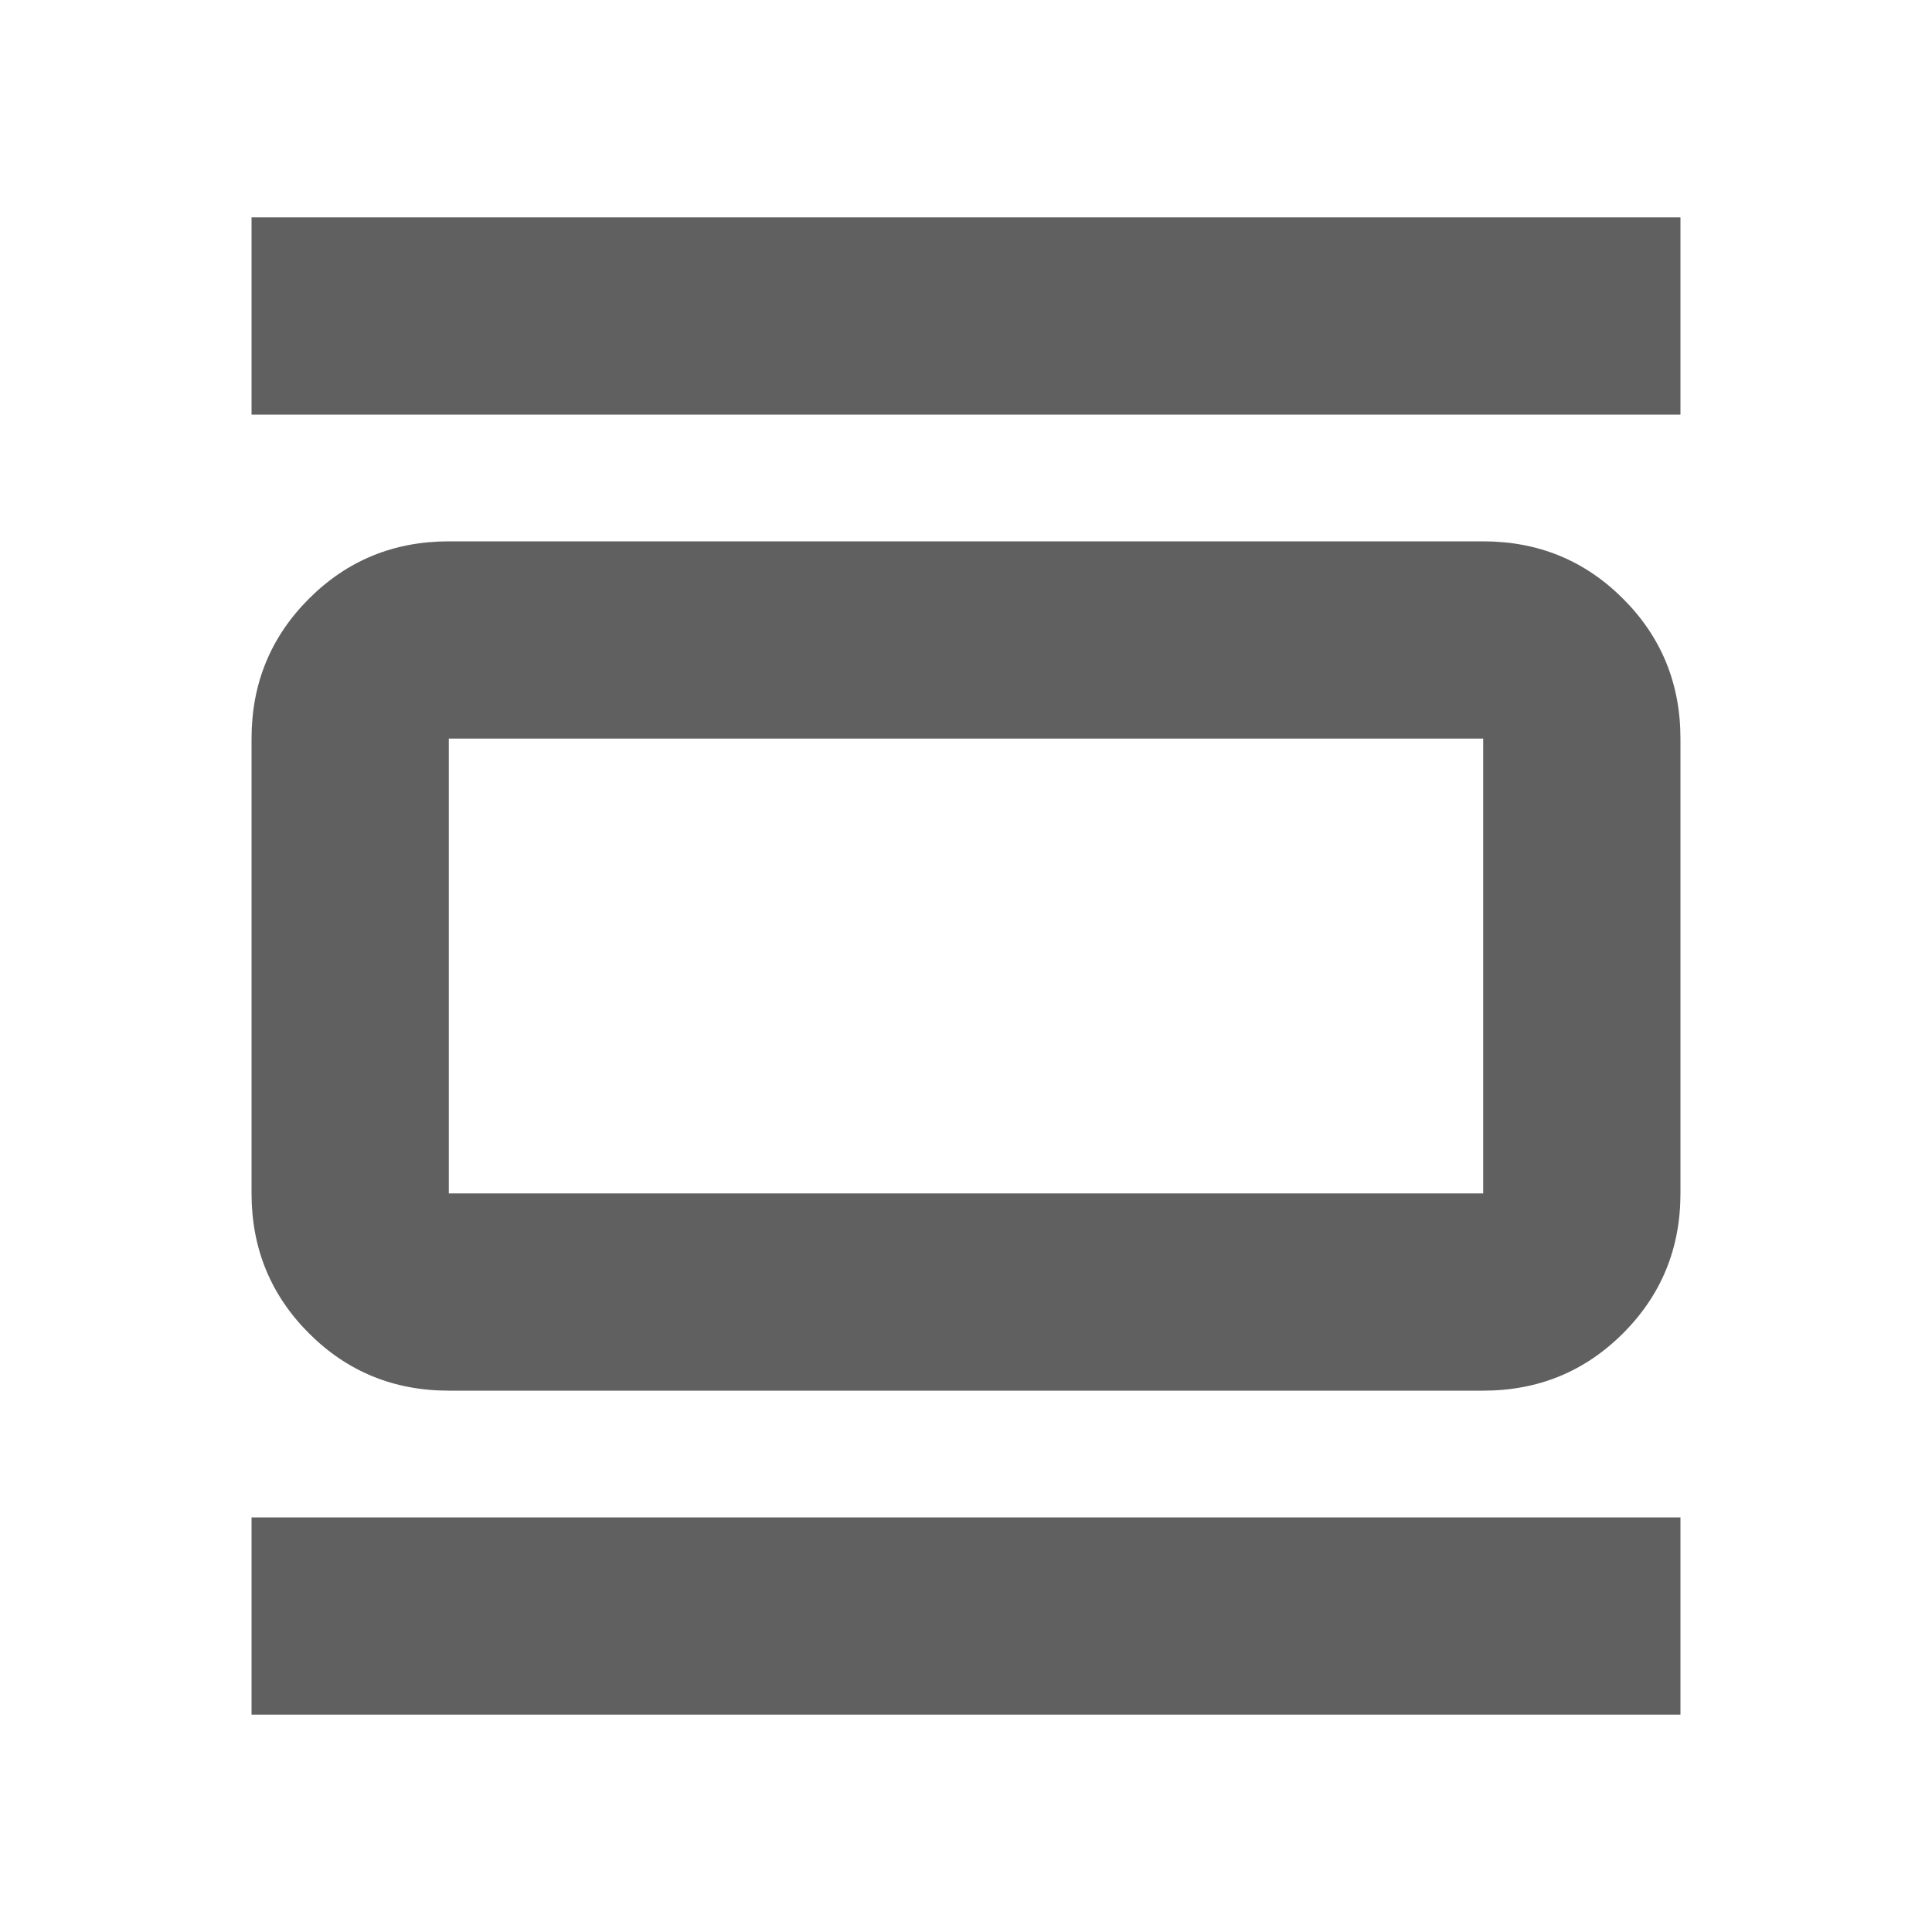
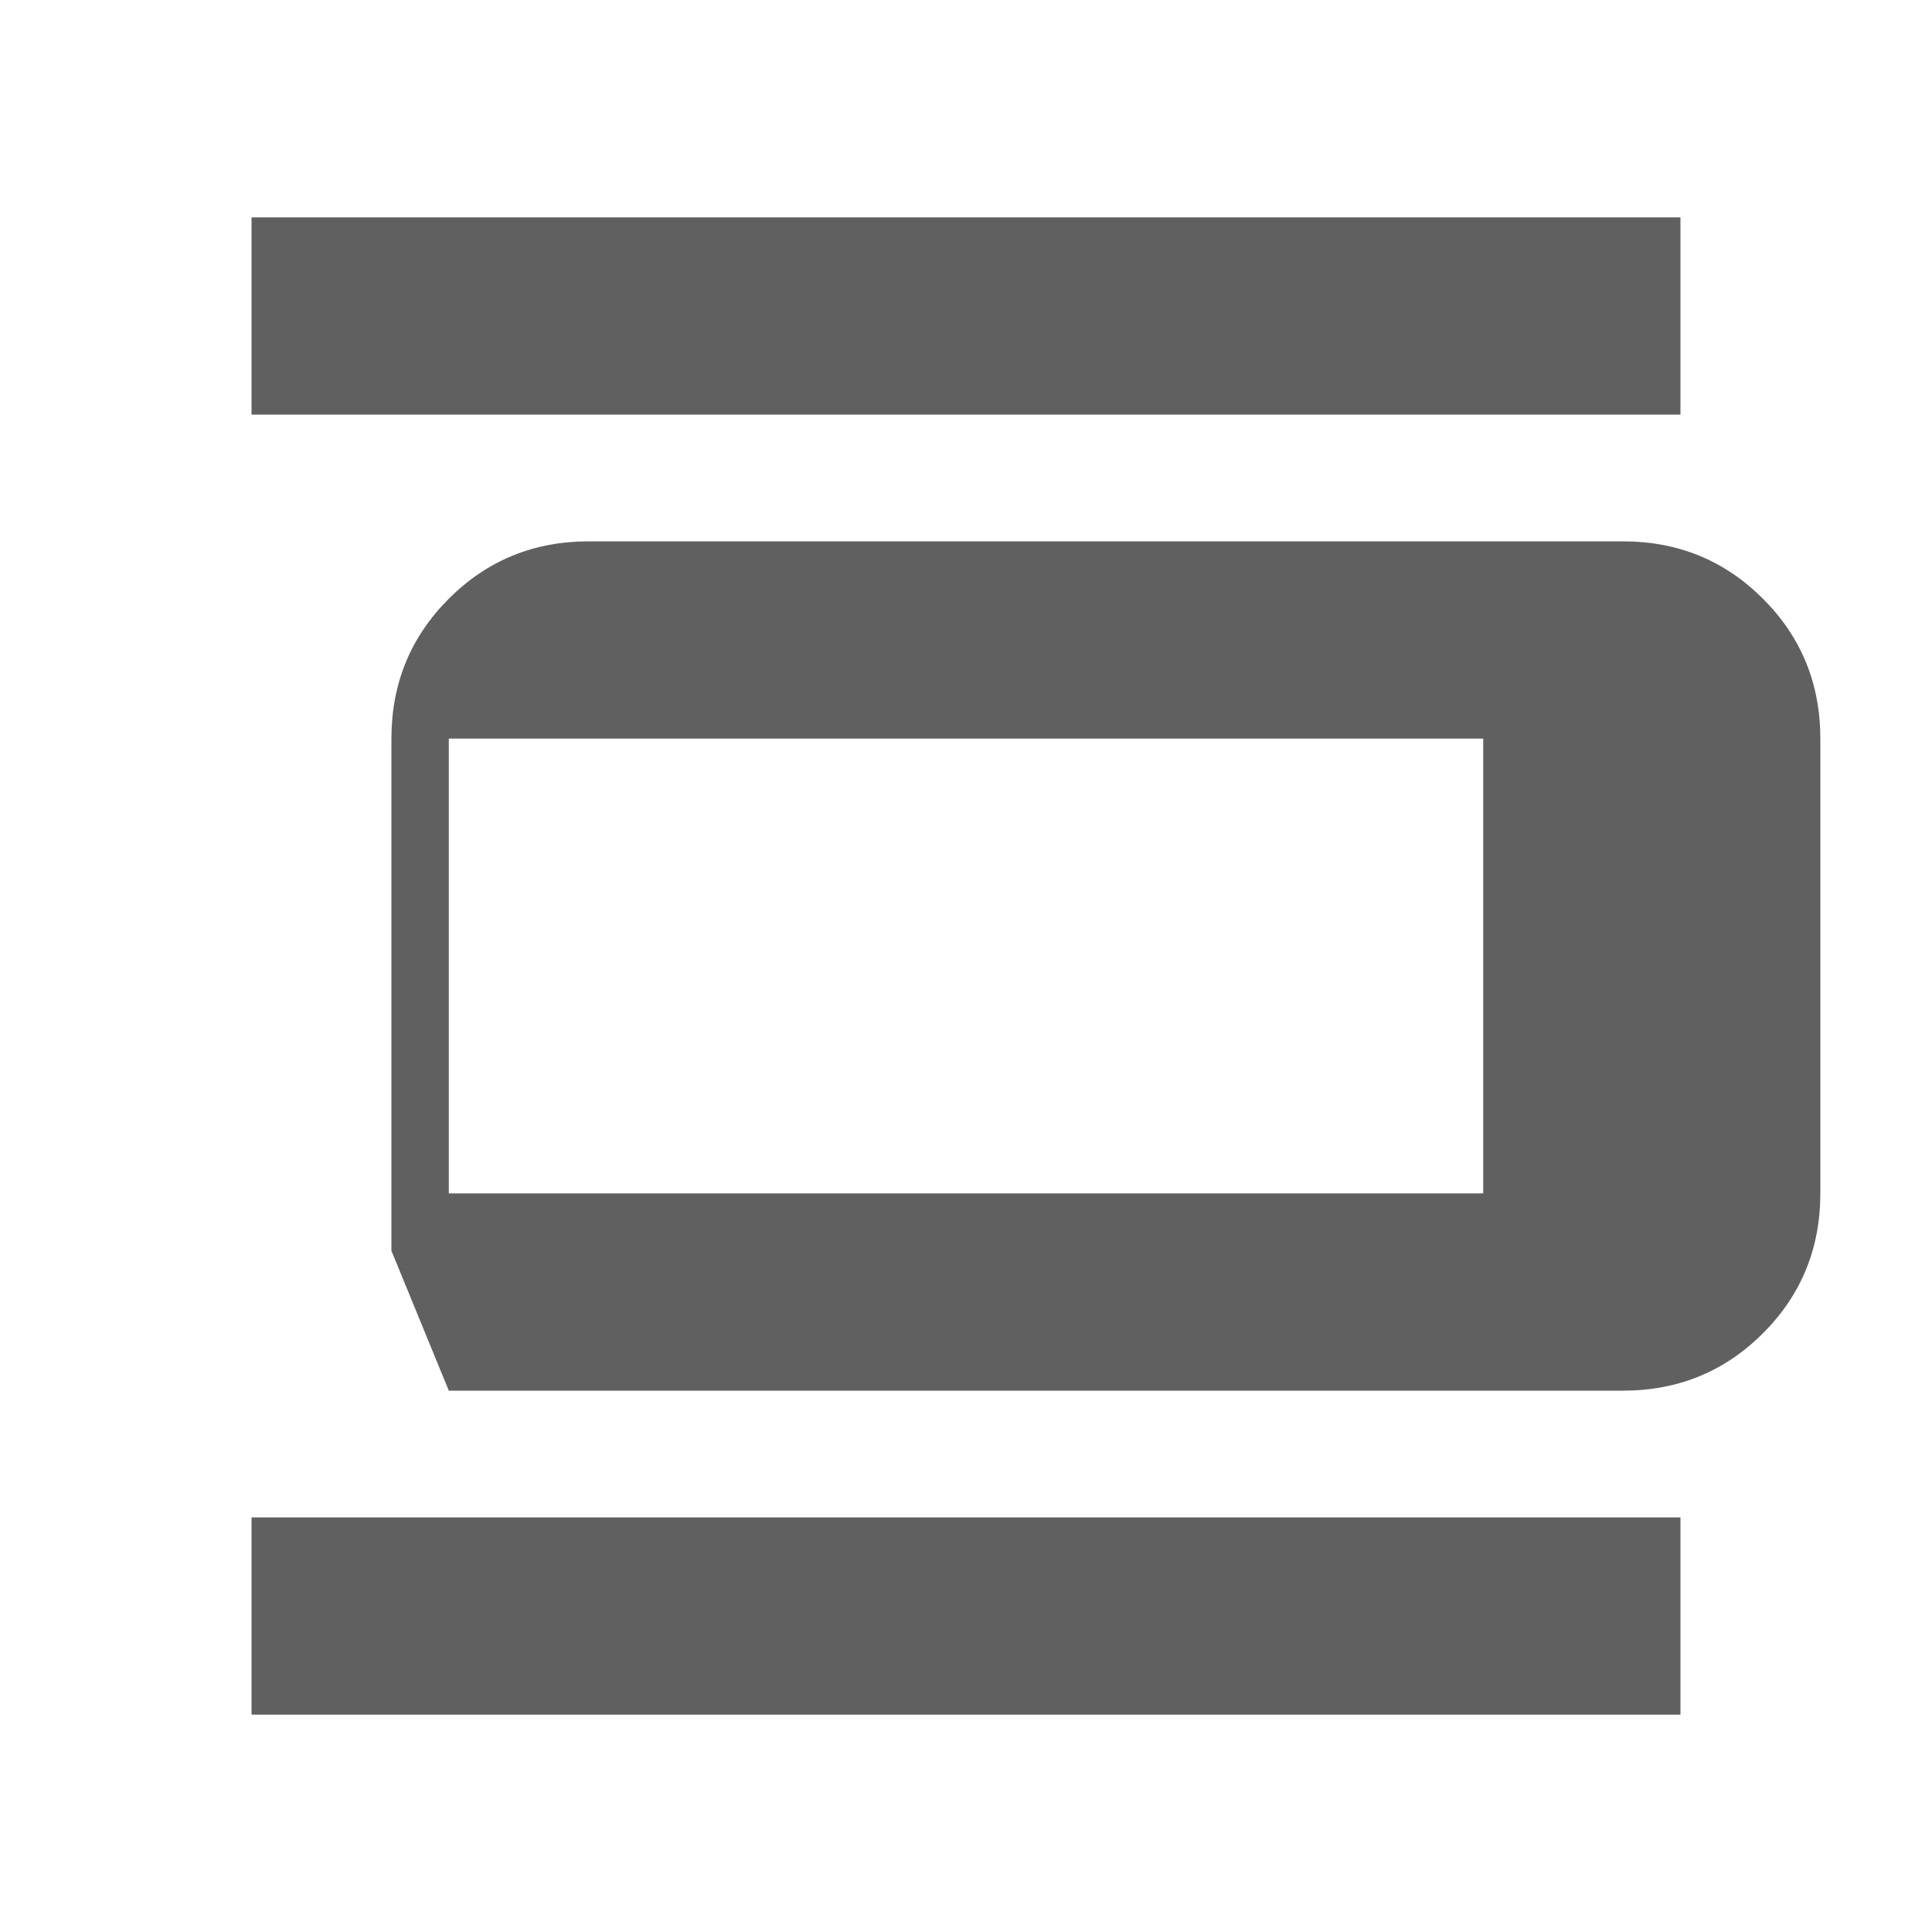
<svg xmlns="http://www.w3.org/2000/svg" height="20" width="20">
-   <path d="M4.646 14.396q-.854 0-1.448-.594t-.594-1.448V7.646q0-.854.594-1.448t1.448-.594h10.708q.854 0 1.448.594t.594 1.448v4.708q0 .854-.594 1.448t-1.448.594Zm0-2.042h10.708V7.646H4.646v4.708ZM2.604 4.292V2.25h14.792v2.042Zm0 13.458v-2.042h14.792v2.042ZM4.646 7.646v4.708-4.708Z" fill="#606060b0" />
+   <path d="M4.646 14.396t-.594-1.448V7.646q0-.854.594-1.448t1.448-.594h10.708q.854 0 1.448.594t.594 1.448v4.708q0 .854-.594 1.448t-1.448.594Zm0-2.042h10.708V7.646H4.646v4.708ZM2.604 4.292V2.25h14.792v2.042Zm0 13.458v-2.042h14.792v2.042ZM4.646 7.646v4.708-4.708Z" fill="#606060b0" />
</svg>